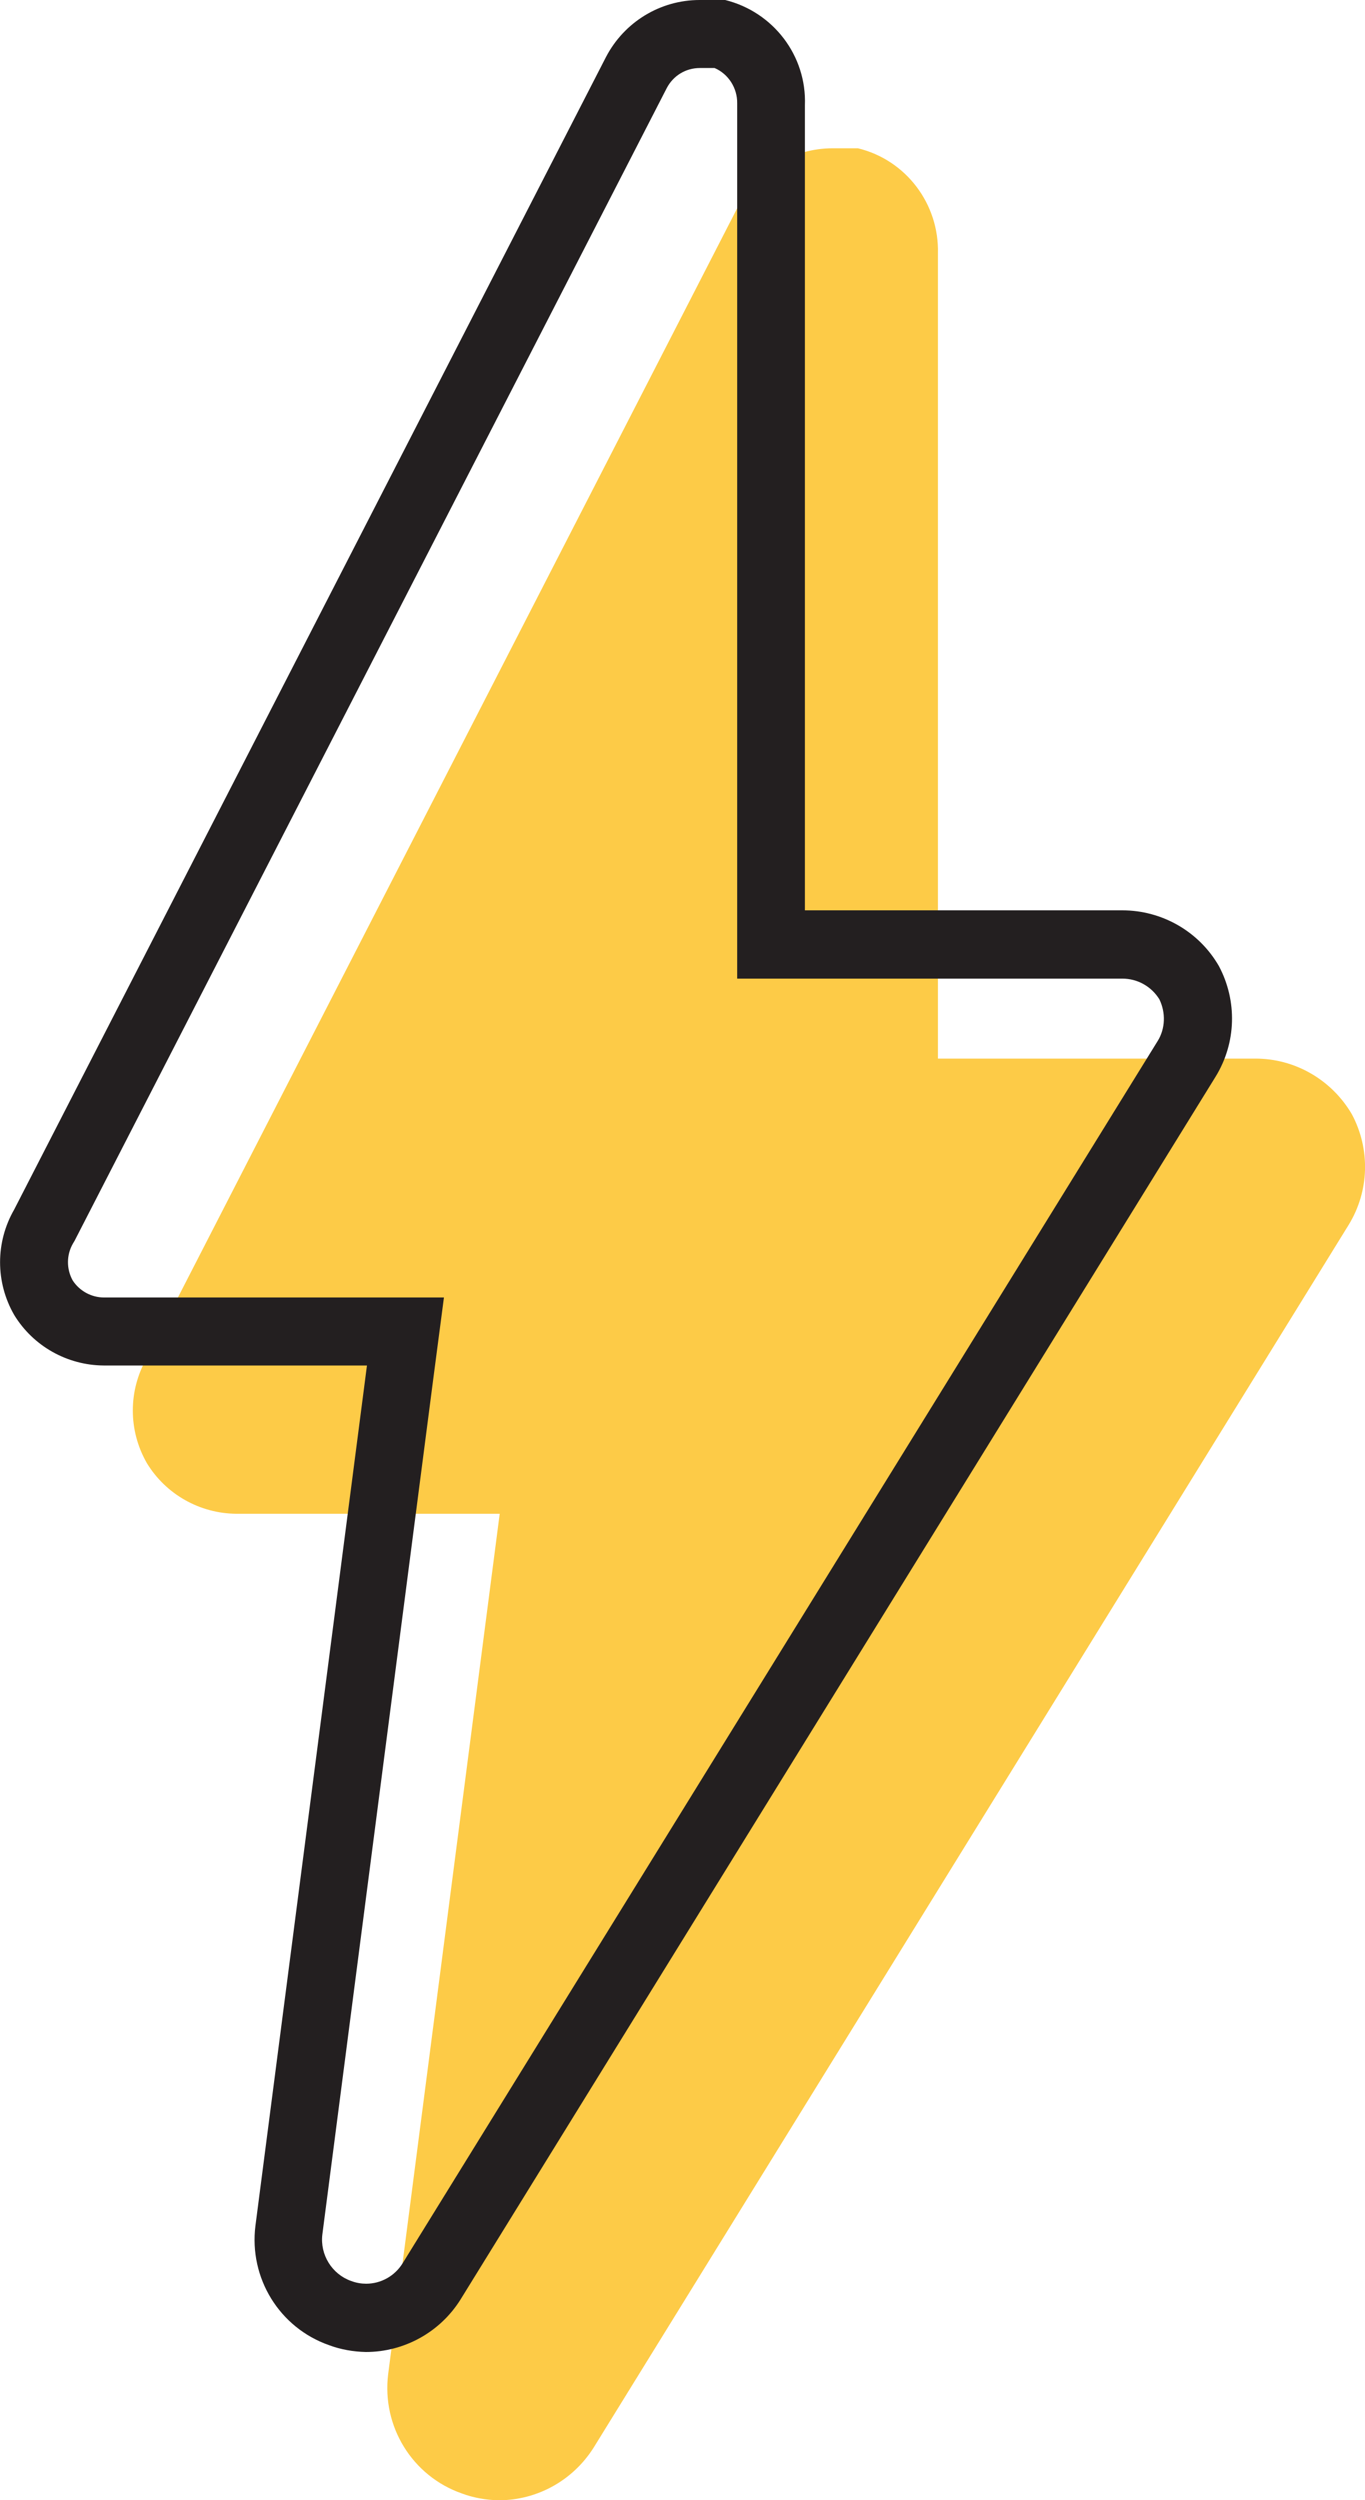
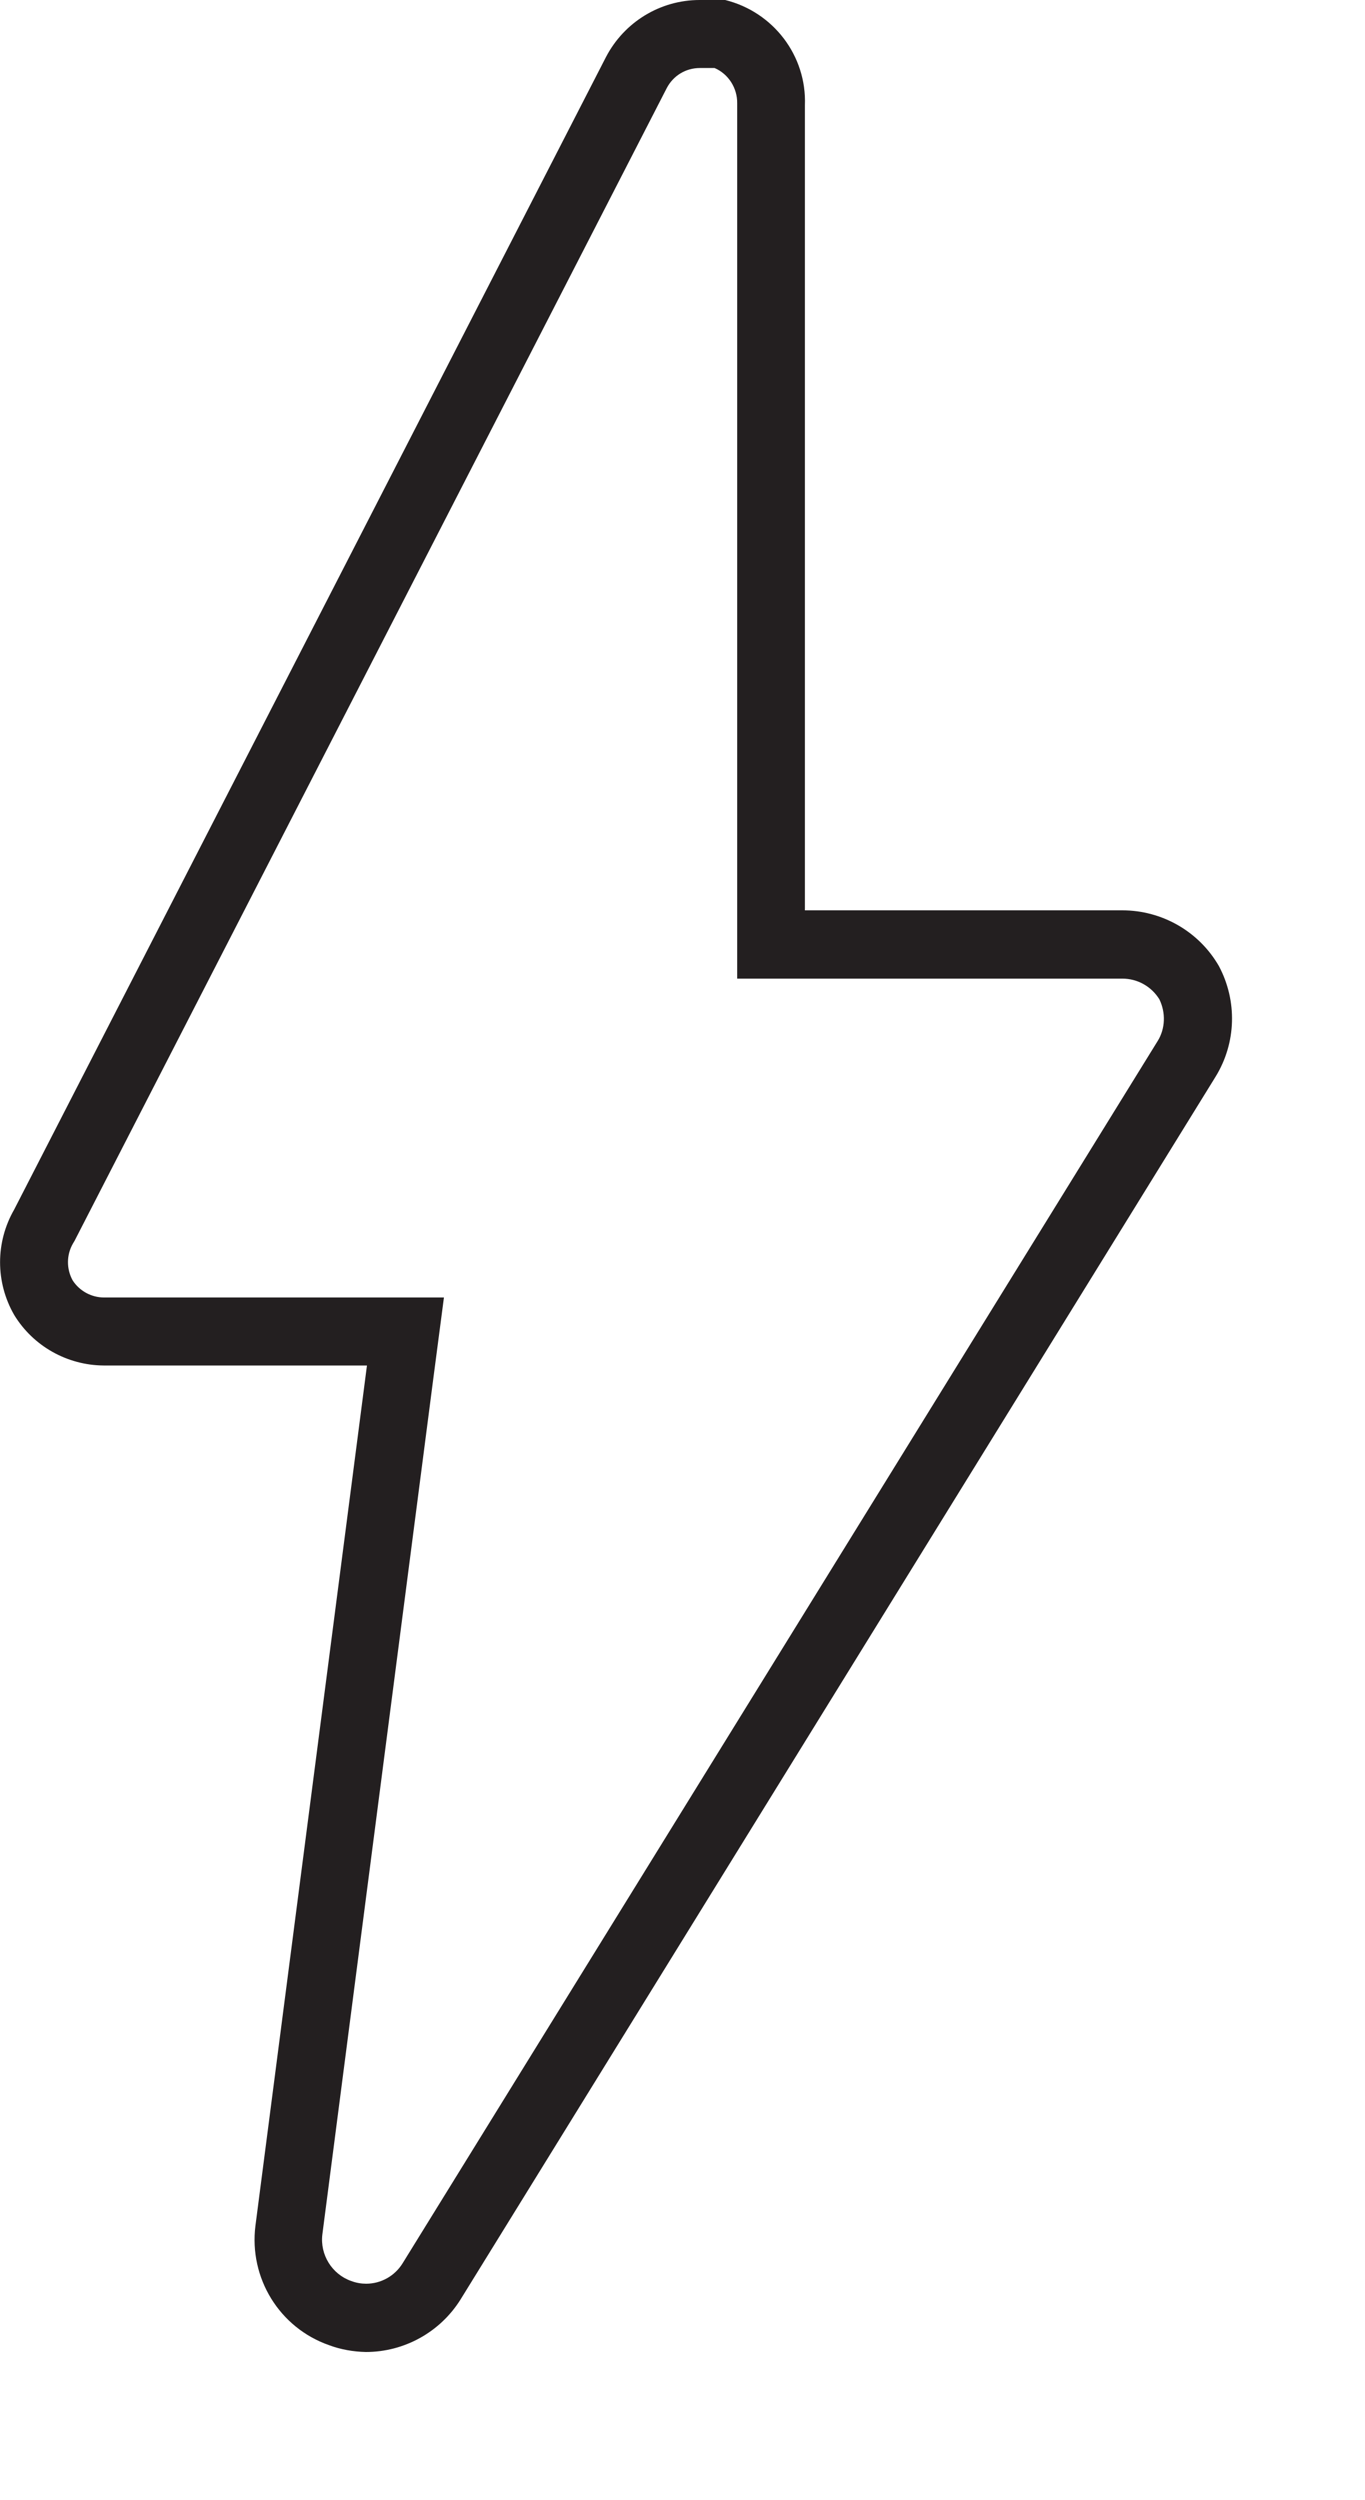
<svg xmlns="http://www.w3.org/2000/svg" id="Calque_2" data-name="Calque 2" viewBox="0 0 50.18 91.89">
  <defs>
    <style>
      .cls-1 {
        fill: #fdcb47;
      }

      .cls-2 {
        fill: #231f20;
      }
    </style>
  </defs>
  <g id="Calque_1-2" data-name="Calque 1">
    <g>
      <g id="Calque_2-2" data-name="Calque 2">
        <g id="Calque_1-2" data-name="Calque 1-2">
-           <path class="cls-1" d="m49.7,40.96h0c-.74-1.27-2.1-2.06-3.57-2.05h-11.65V9.32c.05-1.82-1.17-3.44-2.94-3.87h-.93c-1.45,0-2.78.8-3.45,2.09L5.4,49.91c-.69,1.2-.69,2.67,0,3.87.7,1.15,1.95,1.85,3.29,1.86h9.68l-4.1,31.62c-.24,1.92.88,3.75,2.71,4.39.43.16.89.24,1.35.25,1.42,0,2.73-.73,3.49-1.93l27.76-44.95c.76-1.24.8-2.78.12-4.06Z" />
-         </g>
+           </g>
      </g>
      <g id="Calque_2-3" data-name="Calque 2">
        <g id="Calque_1-2-2" data-name="Calque 1-2">
          <path class="cls-2" d="m25.72,2.5h0s.55,0,.55,0c.51.22.84.74.83,1.3v.04s0,.04,0,.04v32.09h14.16c.56,0,1.07.29,1.36.76.24.49.22,1.08-.06,1.53l-27.76,44.93c-.29.47-.8.75-1.34.75-.18,0-.36-.03-.55-.1-.71-.25-1.15-.97-1.06-1.71l4.1-31.62.37-2.82H3.82c-.46,0-.9-.24-1.15-.63-.23-.42-.23-.93.01-1.35l.03-.05.03-.05L24.51,3.24c.24-.46.7-.74,1.22-.74M25.72,0c-1.45,0-2.77.81-3.44,2.09L.52,44.46c-.69,1.2-.69,2.67,0,3.87.7,1.15,1.95,1.85,3.29,1.86h9.68l-4.1,31.62c-.24,1.92.88,3.75,2.71,4.39.43.16.89.24,1.35.25,0,0,0,0,0,0,1.41,0,2.73-.73,3.48-1.93l27.76-44.95c.76-1.24.8-2.78.12-4.06-.73-1.27-2.09-2.05-3.55-2.05,0,0-.01,0-.02,0h-11.65V3.87C29.66,2.05,28.43.44,26.66,0h-.93S25.73,0,25.72,0h0Z" />
        </g>
      </g>
    </g>
  </g>
</svg>